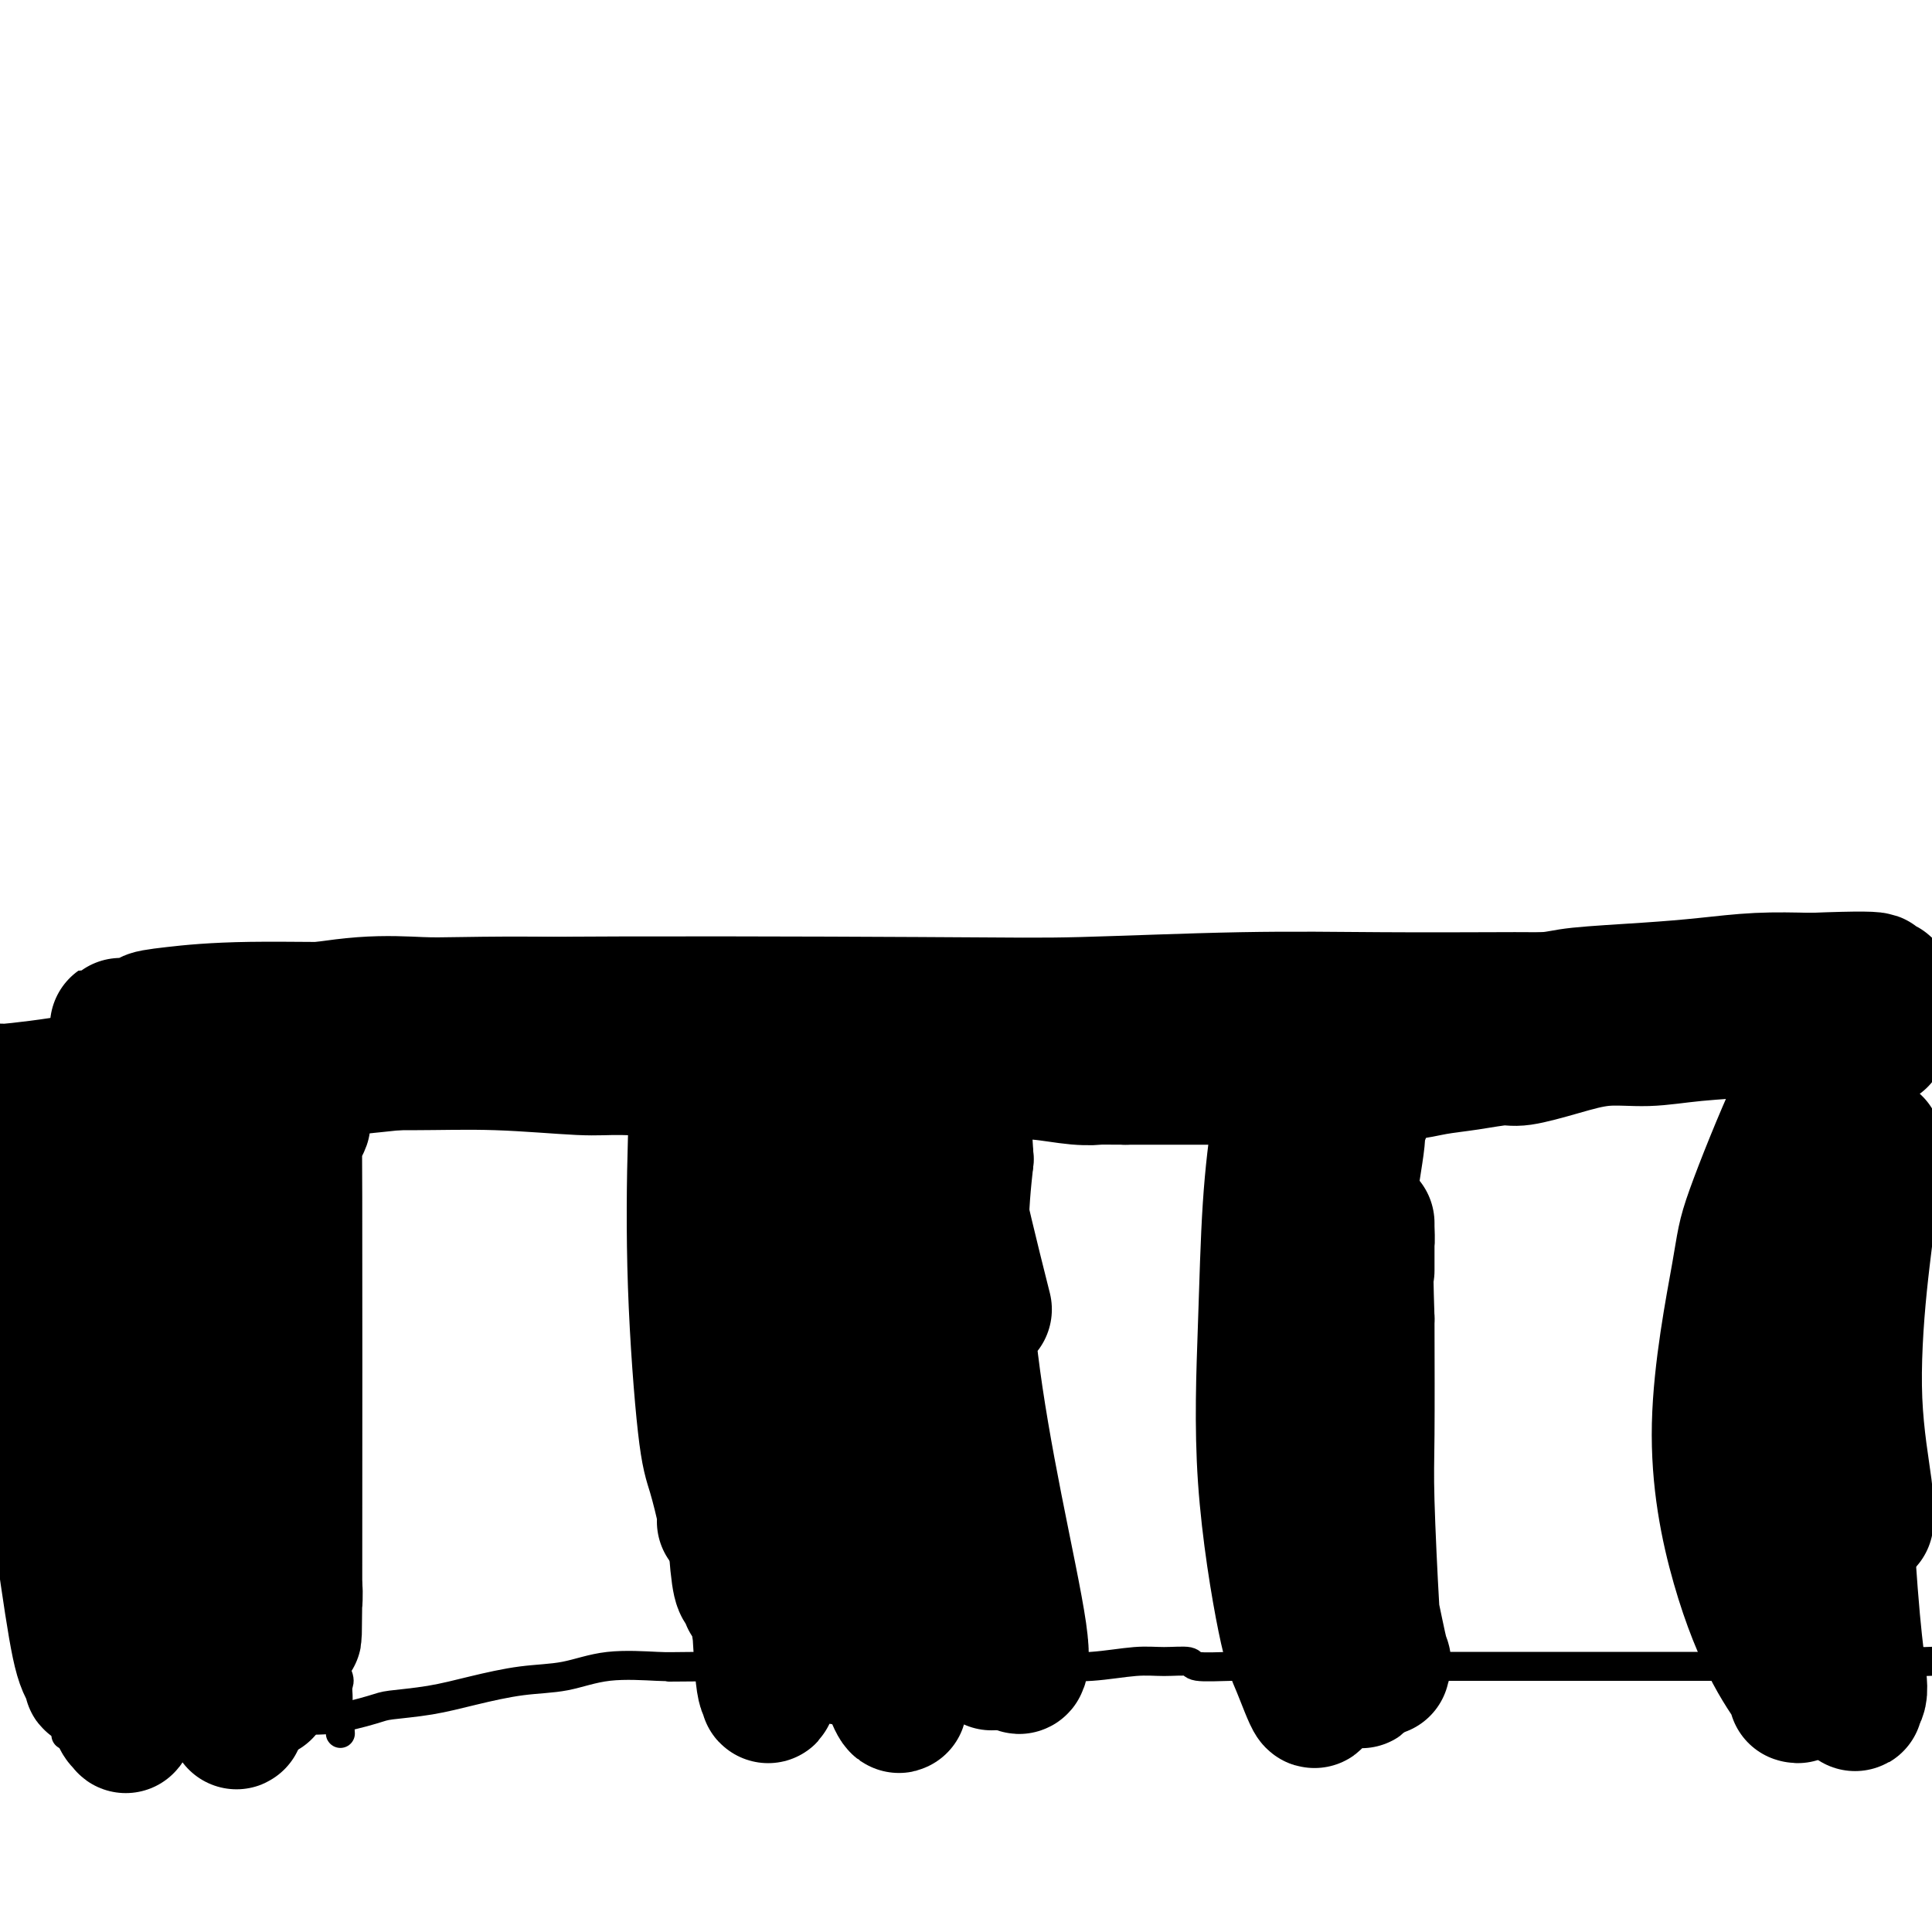
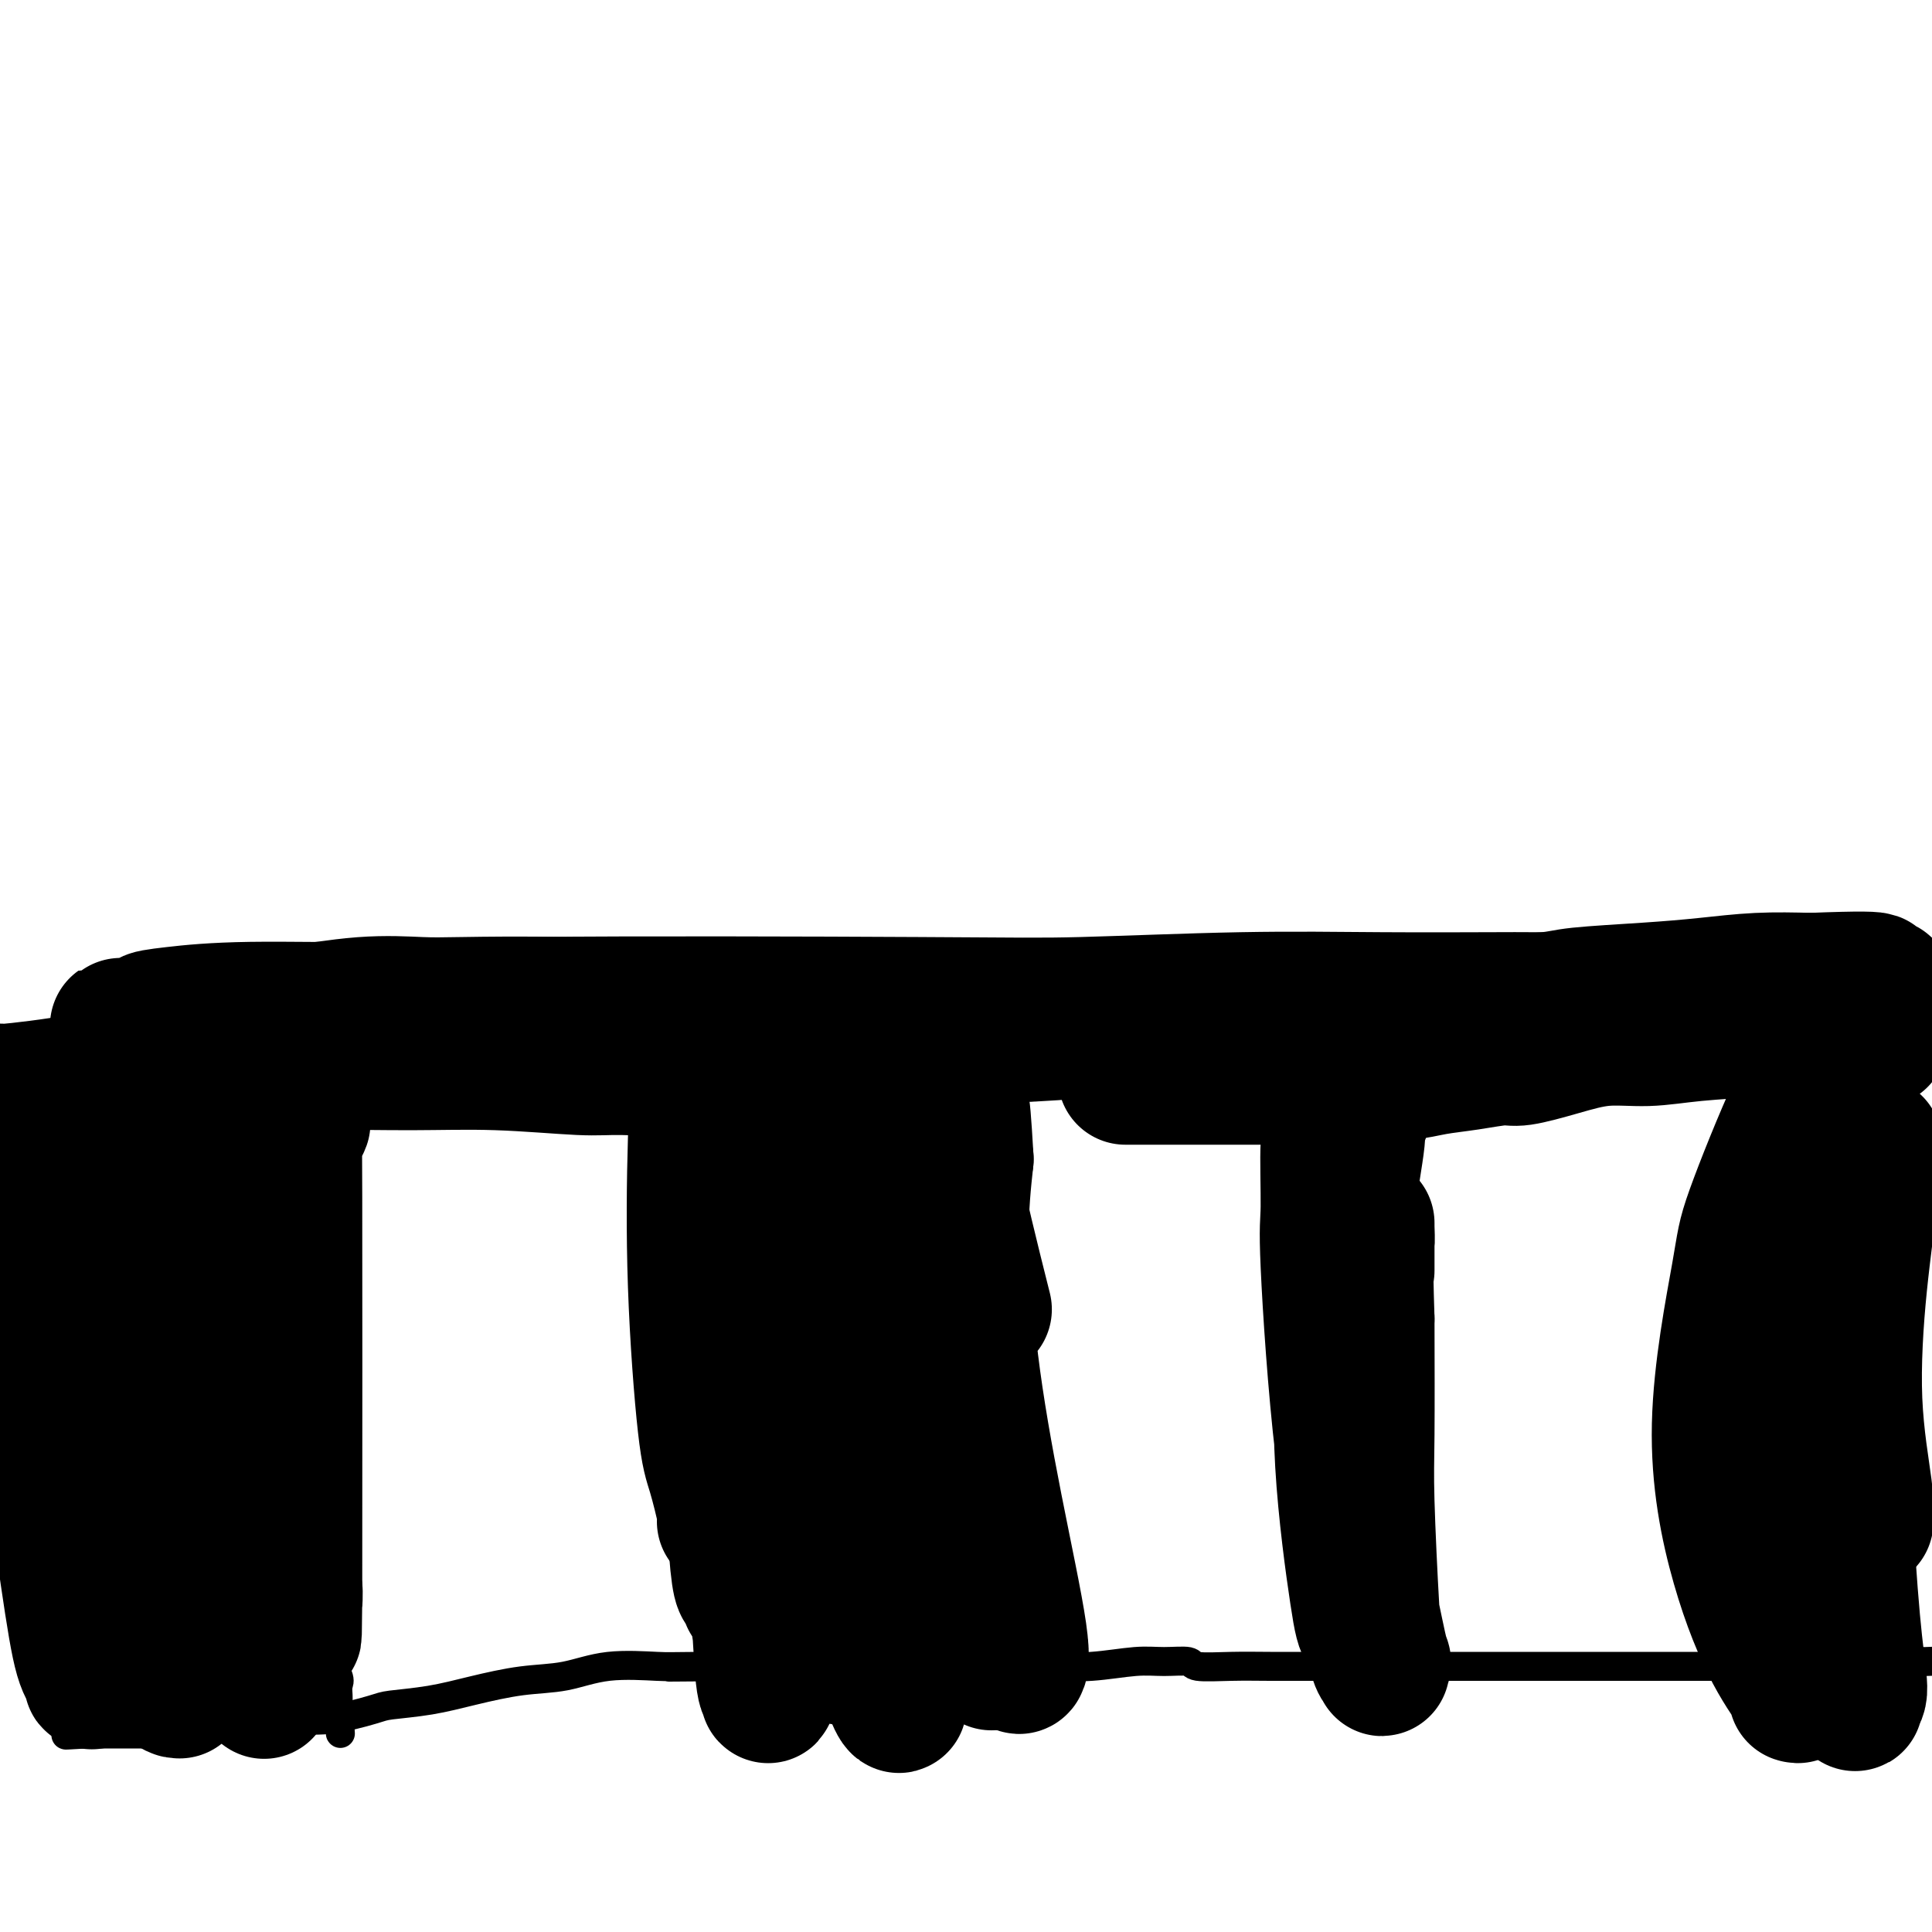
<svg xmlns="http://www.w3.org/2000/svg" viewBox="0 0 400 400" version="1.1">
  <g fill="none" stroke="#000000" stroke-width="6" stroke-linecap="round" stroke-linejoin="round">
    <path d="M0,227c0.260,-0.410 0.519,-0.819 2,-1c1.481,-0.181 4.182,-0.132 1,0c-3.182,0.132 -12.249,0.347 8,-2c20.249,-2.347 69.813,-7.255 91,-9c21.187,-1.745 13.995,-0.327 15,0c1.005,0.327 10.206,-0.438 19,-1c8.794,-0.562 17.179,-0.922 22,-1c4.821,-0.078 6.077,0.125 11,0c4.923,-0.125 13.514,-0.580 21,-1c7.486,-0.420 13.866,-0.807 20,-1c6.134,-0.193 12.020,-0.191 17,0c4.980,0.191 9.054,0.573 14,1c4.946,0.427 10.765,0.899 14,1c3.235,0.101 3.887,-0.169 7,0c3.113,0.169 8.686,0.776 13,1c4.314,0.224 7.367,0.064 11,0c3.633,-0.064 7.845,-0.031 12,0c4.155,0.031 8.253,0.061 13,0c4.747,-0.061 10.144,-0.212 13,0c2.856,0.212 3.173,0.789 6,1c2.827,0.211 8.166,0.057 12,0c3.834,-0.057 6.164,-0.015 9,0c2.836,0.015 6.180,0.004 9,0c2.820,-0.004 5.117,-0.001 7,0c1.883,0.001 3.353,0.000 4,0c0.647,-0.000 0.471,-0.000 1,0c0.529,0.000 1.765,0.000 3,0" />
    <path d="M375,215c25.891,0.671 8.120,0.349 2,0c-6.120,-0.349 -0.587,-0.727 2,-1c2.587,-0.273 2.229,-0.443 4,-1c1.771,-0.557 5.670,-1.501 8,-2c2.330,-0.499 3.090,-0.554 5,-1c1.910,-0.446 4.971,-1.282 7,-2c2.029,-0.718 3.027,-1.317 5,-2c1.973,-0.683 4.921,-1.451 6,-2c1.079,-0.549 0.289,-0.879 0,-1c-0.289,-0.121 -0.077,-0.032 0,0c0.077,0.032 0.021,0.009 0,0c-0.021,-0.009 -0.006,-0.002 0,0c0.006,0.002 0.003,-0.001 0,0c-0.003,0.001 -0.004,0.005 0,0c0.004,-0.005 0.015,-0.018 0,0c-0.015,0.018 -0.057,0.069 0,0c0.057,-0.069 0.211,-0.258 0,0c-0.211,0.258 -0.789,0.963 -1,2c-0.211,1.037 -0.057,2.405 0,3c0.057,0.595 0.015,0.418 0,2c-0.015,1.582 -0.004,4.922 0,7c0.004,2.078 0.001,2.894 0,5c-0.001,2.106 -0.000,5.503 0,7c0.000,1.497 0.000,1.095 0,2c-0.000,0.905 -0.000,3.116 0,5c0.000,1.884 0.000,3.442 0,5" />
    <path d="M413,241c-0.139,6.703 0.015,4.962 0,6c-0.015,1.038 -0.197,4.857 0,8c0.197,3.143 0.774,5.612 1,7c0.226,1.388 0.103,1.696 0,3c-0.103,1.304 -0.185,3.604 0,6c0.185,2.396 0.637,4.887 1,7c0.363,2.113 0.636,3.847 1,6c0.364,2.153 0.818,4.724 1,6c0.182,1.276 0.090,1.256 0,2c-0.090,0.744 -0.180,2.251 0,4c0.180,1.749 0.629,3.741 1,5c0.371,1.259 0.664,1.786 1,3c0.336,1.214 0.716,3.117 1,4c0.284,0.883 0.471,0.748 1,2c0.529,1.252 1.400,3.892 2,5c0.600,1.108 0.929,0.686 1,1c0.071,0.314 -0.117,1.366 0,2c0.117,0.634 0.538,0.852 1,2c0.462,1.148 0.965,3.228 1,4c0.035,0.772 -0.397,0.237 0,1c0.397,0.763 1.625,2.825 2,4c0.375,1.175 -0.103,1.463 0,2c0.103,0.537 0.785,1.322 1,2c0.215,0.678 -0.038,1.249 0,2c0.038,0.751 0.367,1.682 0,2c-0.367,0.318 -1.428,0.023 -2,0c-0.572,-0.023 -0.654,0.224 -2,1c-1.346,0.776 -3.956,2.079 -7,3c-3.044,0.921 -6.522,1.461 -10,2" />
    <path d="M408,343c-5.933,1.150 -10.267,1.026 -13,1c-2.733,-0.026 -3.865,0.046 -6,0c-2.135,-0.046 -5.274,-0.208 -8,0c-2.726,0.208 -5.040,0.788 -8,1c-2.960,0.212 -6.565,0.057 -10,0c-3.435,-0.057 -6.701,-0.015 -9,0c-2.299,0.015 -3.633,0.004 -9,0c-5.367,-0.004 -14.767,-0.001 -19,0c-4.233,0.001 -3.297,0.000 -5,0c-1.703,-0.000 -6.043,-0.000 -10,0c-3.957,0.000 -7.531,-0.000 -11,0c-3.469,0.000 -6.834,0.000 -9,0c-2.166,-0.000 -3.132,-0.000 -5,0c-1.868,0.000 -4.638,0.001 -7,0c-2.362,-0.001 -4.317,-0.004 -7,0c-2.683,0.004 -6.092,0.015 -9,0c-2.908,-0.015 -5.313,-0.058 -8,0c-2.687,0.058 -5.657,0.215 -7,0c-1.343,-0.215 -1.058,-0.804 -2,-1c-0.942,-0.196 -3.110,-0.000 -5,0c-1.890,0.000 -3.502,-0.196 -6,0c-2.498,0.196 -5.881,0.785 -9,1c-3.119,0.215 -5.975,0.058 -9,0c-3.025,-0.058 -6.220,-0.015 -8,0c-1.780,0.015 -2.145,0.004 -4,0c-1.855,-0.004 -5.199,-0.001 -8,0c-2.801,0.001 -5.060,0.000 -8,0c-2.940,-0.000 -6.561,-0.000 -10,0c-3.439,0.000 -6.697,0.000 -10,0c-3.303,-0.000 -6.652,-0.000 -10,0" />
    <path d="M159,345c-38.931,0.312 -11.757,0.090 -4,0c7.757,-0.090 -3.901,-0.050 -10,0c-6.099,0.050 -6.638,0.110 -9,0c-2.362,-0.110 -6.547,-0.391 -10,0c-3.453,0.391 -6.175,1.453 -9,2c-2.825,0.547 -5.752,0.579 -9,1c-3.248,0.421 -6.818,1.231 -10,2c-3.182,0.769 -5.978,1.498 -9,2c-3.022,0.502 -6.270,0.778 -8,1c-1.730,0.222 -1.942,0.389 -4,1c-2.058,0.611 -5.962,1.665 -9,2c-3.038,0.335 -5.211,-0.050 -7,0c-1.789,0.050 -3.194,0.535 -5,1c-1.806,0.465 -4.014,0.909 -6,1c-1.986,0.091 -3.752,-0.172 -5,0c-1.248,0.172 -1.979,0.778 -3,1c-1.021,0.222 -2.332,0.059 -4,0c-1.668,-0.059 -3.692,-0.016 -5,0c-1.308,0.016 -1.899,0.004 -3,0c-1.101,-0.004 -2.712,-0.001 -4,0c-1.288,0.001 -2.254,0.000 -3,0c-0.746,-0.000 -1.271,-0.000 -2,0c-0.729,0.000 -1.662,0.000 -2,0c-0.338,-0.000 -0.080,-0.000 0,0c0.080,0.000 -0.017,0.000 0,0c0.017,-0.000 0.148,-0.000 0,0c-0.148,0.000 -0.574,0.000 -1,0" />
    <path d="M18,359c-7.978,0.464 -2.922,0.124 -1,0c1.922,-0.124 0.711,-0.034 0,0c-0.711,0.034 -0.923,0.010 -1,0c-0.077,-0.010 -0.021,-0.005 0,0c0.021,0.005 0.007,0.011 0,0c-0.007,-0.011 -0.006,-0.040 0,0c0.006,0.040 0.017,0.150 0,0c-0.017,-0.150 -0.061,-0.560 0,-1c0.061,-0.440 0.226,-0.909 0,-1c-0.226,-0.091 -0.844,0.198 -1,0c-0.156,-0.198 0.149,-0.883 0,-1c-0.149,-0.117 -0.751,0.334 -1,0c-0.249,-0.334 -0.146,-1.454 0,-2c0.146,-0.546 0.334,-0.517 0,-1c-0.334,-0.483 -1.192,-1.477 -2,-3c-0.808,-1.523 -1.568,-3.576 -2,-5c-0.432,-1.424 -0.535,-2.220 -1,-4c-0.465,-1.780 -1.290,-4.544 -2,-7c-0.710,-2.456 -1.303,-4.606 -2,-7c-0.697,-2.394 -1.496,-5.034 -2,-8c-0.504,-2.966 -0.713,-6.260 -1,-8c-0.287,-1.740 -0.651,-1.926 -1,-4c-0.349,-2.074 -0.682,-6.037 -1,-9c-0.318,-2.963 -0.621,-4.926 -1,-7c-0.379,-2.074 -0.834,-4.259 -1,-7c-0.166,-2.741 -0.045,-6.038 0,-9c0.045,-2.962 0.012,-5.588 0,-7c-0.012,-1.412 -0.003,-1.611 0,-3c0.003,-1.389 0.001,-3.968 0,-6c-0.001,-2.032 -0.000,-3.516 0,-5" />
-     <path d="M-2,254c-0.774,-10.670 -0.207,-4.844 0,-3c0.207,1.844 0.056,-0.293 0,-1c-0.056,-0.707 -0.015,0.017 0,0c0.015,-0.017 0.004,-0.776 0,-1c-0.004,-0.224 -0.001,0.085 0,0c0.001,-0.085 0.000,-0.566 0,-1c-0.000,-0.434 -0.000,-0.821 0,-1c0.000,-0.179 0.001,-0.150 0,0c-0.001,0.150 -0.004,0.420 0,0c0.004,-0.420 0.014,-1.531 0,-2c-0.014,-0.469 -0.052,-0.297 1,-1c1.052,-0.703 3.194,-2.281 8,-4c4.806,-1.719 12.277,-3.578 16,-5c3.723,-1.422 3.700,-2.405 7,-4c3.300,-1.595 9.925,-3.800 15,-5c5.075,-1.200 8.600,-1.393 12,-2c3.400,-0.607 6.677,-1.626 8,-2c1.323,-0.374 0.694,-0.101 1,0c0.306,0.101 1.546,0.030 2,0c0.454,-0.030 0.122,-0.018 0,0c-0.122,0.018 -0.033,0.043 0,0c0.033,-0.043 0.009,-0.155 0,0c-0.009,0.155 -0.005,0.578 0,1" />
    <path d="M68,223c3.545,0.118 0.909,1.914 0,3c-0.909,1.086 -0.090,1.463 0,3c0.090,1.537 -0.547,4.234 -1,8c-0.453,3.766 -0.720,8.600 -1,14c-0.280,5.400 -0.573,11.367 -1,17c-0.427,5.633 -0.987,10.932 -1,15c-0.013,4.068 0.523,6.904 1,13c0.477,6.096 0.896,15.451 1,20c0.104,4.549 -0.108,4.290 0,5c0.108,0.710 0.537,2.388 1,5c0.463,2.612 0.961,6.156 1,9c0.039,2.844 -0.382,4.986 0,7c0.382,2.014 1.566,3.899 2,5c0.434,1.101 0.116,1.419 0,2c-0.116,0.581 -0.031,1.423 0,2c0.031,0.577 0.008,0.887 0,1c-0.008,0.113 -0.002,0.030 0,0c0.002,-0.030 0.001,-0.008 0,0c-0.001,0.008 -0.000,0.002 0,0c0.000,-0.002 0.000,-0.001 0,0c-0.000,0.001 -0.000,0.003 0,0c0.000,-0.003 0.000,-0.011 0,0c-0.000,0.011 -0.000,0.041 0,0c0.000,-0.041 0.000,-0.155 0,0c-0.000,0.155 -0.000,0.577 0,1" />
    <path d="M70,353c0.929,11.060 0.250,3.708 0,1c-0.250,-2.708 -0.071,-0.774 0,0c0.071,0.774 0.036,0.387 0,0" />
  </g>
  <g fill="none" stroke="#000000" stroke-width="28" stroke-linecap="round" stroke-linejoin="round">
-     <path d="M44,265c0.000,0.009 0.000,0.017 0,0c-0.000,-0.017 -0.001,-0.060 0,0c0.001,0.060 0.002,0.222 0,0c-0.002,-0.222 -0.008,-0.827 0,0c0.008,0.827 0.029,3.085 0,8c-0.029,4.915 -0.109,12.487 0,22c0.109,9.513 0.406,20.969 1,27c0.594,6.031 1.484,6.639 2,11c0.516,4.361 0.658,12.475 1,17c0.342,4.525 0.883,5.462 1,6c0.117,0.538 -0.192,0.677 0,0c0.192,-0.677 0.885,-2.171 1,-2c0.115,0.171 -0.347,2.006 -1,-5c-0.653,-7.006 -1.495,-22.852 -2,-31c-0.505,-8.148 -0.671,-8.596 -1,-14c-0.329,-5.404 -0.820,-15.763 -1,-24c-0.180,-8.237 -0.048,-14.350 0,-19c0.048,-4.650 0.013,-7.835 0,-10c-0.013,-2.165 -0.005,-3.309 0,-4c0.005,-0.691 0.008,-0.928 0,-1c-0.008,-0.072 -0.027,0.021 0,0c0.027,-0.021 0.098,-0.157 0,0c-0.098,0.157 -0.366,0.606 0,4c0.366,3.394 1.366,9.731 2,19c0.634,9.269 0.902,21.468 2,32c1.098,10.532 3.026,19.397 4,24c0.974,4.603 0.993,4.945 1,7c0.007,2.055 0.002,5.822 0,8c-0.002,2.178 -0.001,2.765 0,3c0.001,0.235 0.000,0.117 0,0" />
    <path d="M54,343c1.380,14.672 0.329,3.352 0,-1c-0.329,-4.352 0.062,-1.734 0,-2c-0.062,-0.266 -0.578,-3.414 -1,-9c-0.422,-5.586 -0.751,-13.609 -1,-23c-0.249,-9.391 -0.417,-20.148 0,-30c0.417,-9.852 1.418,-18.797 2,-24c0.582,-5.203 0.745,-6.663 1,-9c0.255,-2.337 0.604,-5.552 1,-7c0.396,-1.448 0.841,-1.130 1,-1c0.159,0.130 0.032,0.072 0,0c-0.032,-0.072 0.030,-0.158 0,4c-0.030,4.158 -0.151,12.559 0,18c0.151,5.441 0.576,7.920 1,16c0.424,8.080 0.849,21.760 1,31c0.151,9.240 0.030,14.038 0,18c-0.030,3.962 0.031,7.086 -1,9c-1.031,1.914 -3.154,2.619 -4,6c-0.846,3.381 -0.415,9.440 -1,-1c-0.585,-10.440 -2.188,-37.378 -2,-54c0.188,-16.622 2.166,-22.929 3,-27c0.834,-4.071 0.525,-5.907 2,-10c1.475,-4.093 4.735,-10.445 6,-13c1.265,-2.555 0.535,-1.314 0,0c-0.535,1.314 -0.875,2.700 -1,2c-0.125,-0.700 -0.036,-3.486 0,12c0.036,15.486 0.018,49.243 0,83" />
    <path d="M61,331c-0.167,14.931 -0.085,3.758 0,0c0.085,-3.758 0.174,-0.100 0,1c-0.174,1.100 -0.611,-0.359 -1,-1c-0.389,-0.641 -0.731,-0.463 -2,-3c-1.269,-2.537 -3.464,-7.790 -6,-15c-2.536,-7.210 -5.414,-16.377 -7,-31c-1.586,-14.623 -1.879,-34.701 -2,-42c-0.121,-7.299 -0.068,-1.817 0,0c0.068,1.817 0.151,-0.029 0,0c-0.151,0.029 -0.536,1.933 0,10c0.536,8.067 1.993,22.298 3,31c1.007,8.702 1.563,11.874 3,20c1.437,8.126 3.755,21.207 5,29c1.245,7.793 1.417,10.298 2,12c0.583,1.702 1.579,2.601 2,3c0.421,0.399 0.269,0.297 0,0c-0.269,-0.297 -0.655,-0.791 -1,-1c-0.345,-0.209 -0.649,-0.135 -1,-1c-0.351,-0.865 -0.748,-2.670 -2,-8c-1.252,-5.330 -3.359,-14.185 -5,-27c-1.641,-12.815 -2.818,-29.591 -4,-42c-1.182,-12.409 -2.371,-20.450 -3,-26c-0.629,-5.550 -0.698,-8.609 -1,-10c-0.302,-1.391 -0.838,-1.113 -1,-1c-0.162,0.113 0.049,0.061 0,0c-0.049,-0.061 -0.359,-0.132 -1,1c-0.641,1.132 -1.612,3.466 -2,10c-0.388,6.534 -0.194,17.267 0,28" />
    <path d="M37,268c0.416,12.186 1.457,28.652 2,37c0.543,8.348 0.590,8.577 1,12c0.410,3.423 1.184,10.040 2,14c0.816,3.960 1.675,5.264 2,6c0.325,0.736 0.117,0.905 0,1c-0.117,0.095 -0.144,0.115 0,0c0.144,-0.115 0.457,-0.367 0,-1c-0.457,-0.633 -1.684,-1.647 -2,-5c-0.316,-3.353 0.279,-9.045 0,-17c-0.279,-7.955 -1.433,-18.171 -2,-28c-0.567,-9.829 -0.547,-19.269 -1,-26c-0.453,-6.731 -1.378,-10.754 -2,-13c-0.622,-2.246 -0.939,-2.717 -1,-3c-0.061,-0.283 0.135,-0.379 0,0c-0.135,0.379 -0.600,1.233 -1,4c-0.400,2.767 -0.735,7.448 -1,17c-0.265,9.552 -0.460,23.975 0,36c0.460,12.025 1.575,21.653 2,27c0.425,5.347 0.161,6.415 0,9c-0.161,2.585 -0.218,6.687 0,9c0.218,2.313 0.712,2.836 1,3c0.288,0.164 0.371,-0.033 0,0c-0.371,0.033 -1.196,0.295 -2,-3c-0.804,-3.295 -1.589,-10.147 -2,-14c-0.411,-3.853 -0.449,-4.706 -1,-13c-0.551,-8.294 -1.615,-24.028 -2,-36c-0.385,-11.972 -0.092,-20.180 0,-26c0.092,-5.820 -0.017,-9.251 0,-11c0.017,-1.749 0.158,-1.817 0,-2c-0.158,-0.183 -0.617,-0.481 -1,0c-0.383,0.481 -0.692,1.740 -1,3" />
    <path d="M28,248c-1.817,-13.609 -1.859,3.369 -2,17c-0.141,13.631 -0.381,23.916 0,34c0.381,10.084 1.384,19.967 2,27c0.616,7.033 0.844,11.216 1,14c0.156,2.784 0.240,4.168 0,5c-0.240,0.832 -0.805,1.112 -1,1c-0.195,-0.112 -0.022,-0.614 0,-1c0.022,-0.386 -0.109,-0.655 -1,-3c-0.891,-2.345 -2.543,-6.766 -4,-14c-1.457,-7.234 -2.720,-17.282 -4,-29c-1.280,-11.718 -2.575,-25.107 -3,-32c-0.425,-6.893 0.022,-7.291 0,-10c-0.022,-2.709 -0.514,-7.731 -1,-10c-0.486,-2.269 -0.966,-1.786 -1,-2c-0.034,-0.214 0.377,-1.125 0,0c-0.377,1.125 -1.544,4.286 -2,6c-0.456,1.714 -0.203,1.982 0,9c0.203,7.018 0.356,20.788 1,33c0.644,12.212 1.780,22.866 3,31c1.220,8.134 2.525,13.746 3,17c0.475,3.254 0.122,4.149 0,5c-0.122,0.851 -0.012,1.658 0,2c0.012,0.342 -0.074,0.218 0,0c0.074,-0.218 0.307,-0.530 0,-1c-0.307,-0.470 -1.154,-1.097 -2,-4c-0.846,-2.903 -1.691,-8.081 -3,-17c-1.309,-8.919 -3.083,-21.581 -4,-34c-0.917,-12.419 -0.978,-24.597 -1,-31c-0.022,-6.403 -0.006,-7.032 0,-10c0.006,-2.968 0.002,-8.277 0,-10c-0.002,-1.723 -0.001,0.138 0,2" />
-     <path d="M9,243c-0.319,-4.721 -0.618,7.977 0,17c0.618,9.023 2.151,14.373 3,20c0.849,5.627 1.013,11.533 3,23c1.987,11.467 5.797,28.496 8,38c2.203,9.504 2.798,11.482 3,13c0.202,1.518 0.010,2.575 0,3c-0.010,0.425 0.162,0.216 0,0c-0.162,-0.216 -0.657,-0.440 -1,-1c-0.343,-0.560 -0.534,-1.458 -2,-5c-1.466,-3.542 -4.207,-9.730 -7,-20c-2.793,-10.270 -5.638,-24.622 -7,-37c-1.362,-12.378 -1.241,-22.781 -1,-31c0.241,-8.219 0.600,-14.255 1,-18c0.400,-3.745 0.840,-5.201 1,-6c0.160,-0.799 0.041,-0.942 0,-1c-0.041,-0.058 -0.002,-0.030 0,0c0.002,0.030 -0.031,0.061 0,2c0.031,1.939 0.128,5.784 1,14c0.872,8.216 2.521,20.803 5,35c2.479,14.197 5.789,30.003 7,36c1.211,5.997 0.325,2.185 0,1c-0.325,-1.185 -0.087,0.258 0,0c0.087,-0.258 0.025,-2.217 0,-3c-0.025,-0.783 -0.012,-0.392 0,0" />
    <path d="M150,315c0.182,-0.062 0.363,-0.124 0,-2c-0.363,-1.876 -1.271,-5.564 -2,-8c-0.729,-2.436 -1.278,-3.618 -2,-10c-0.722,-6.382 -1.616,-17.964 -2,-29c-0.384,-11.036 -0.256,-21.527 0,-30c0.256,-8.473 0.640,-14.927 1,-19c0.360,-4.073 0.695,-5.764 1,-7c0.305,-1.236 0.581,-2.018 1,-2c0.419,0.018 0.983,0.837 1,1c0.017,0.163 -0.512,-0.331 -1,1c-0.488,1.331 -0.937,4.488 -1,10c-0.063,5.512 0.258,13.379 1,24c0.742,10.621 1.905,23.997 3,34c1.095,10.003 2.121,16.632 3,22c0.879,5.368 1.609,9.476 2,12c0.391,2.524 0.442,3.465 1,5c0.558,1.535 1.622,3.666 2,5c0.378,1.334 0.071,1.872 0,2c-0.071,0.128 0.095,-0.156 0,0c-0.095,0.156 -0.453,0.750 -1,-2c-0.547,-2.750 -1.285,-8.846 -2,-12c-0.715,-3.154 -1.407,-3.367 -2,-11c-0.593,-7.633 -1.088,-22.684 -1,-35c0.088,-12.316 0.760,-21.895 1,-28c0.240,-6.105 0.049,-8.737 0,-10c-0.049,-1.263 0.045,-1.159 0,-1c-0.045,0.159 -0.229,0.373 -1,4c-0.771,3.627 -2.131,10.669 -3,19c-0.869,8.331 -1.248,17.952 -1,27c0.248,9.048 1.124,17.524 2,26" />
    <path d="M150,301c0.713,11.758 1.995,14.653 3,17c1.005,2.347 1.734,4.147 2,6c0.266,1.853 0.068,3.757 0,5c-0.068,1.243 -0.007,1.823 0,2c0.007,0.177 -0.040,-0.048 0,0c0.040,0.048 0.167,0.369 0,0c-0.167,-0.369 -0.627,-1.428 -1,-2c-0.373,-0.572 -0.660,-0.656 -1,-3c-0.340,-2.344 -0.732,-6.948 -1,-14c-0.268,-7.052 -0.412,-16.554 0,-26c0.412,-9.446 1.382,-18.837 2,-26c0.618,-7.163 0.886,-12.096 1,-15c0.114,-2.904 0.074,-3.777 0,-4c-0.074,-0.223 -0.182,0.205 0,1c0.182,0.795 0.655,1.956 0,7c-0.655,5.044 -2.439,13.969 -3,24c-0.561,10.031 0.102,21.167 1,31c0.898,9.833 2.030,18.363 3,25c0.970,6.637 1.777,11.381 2,14c0.223,2.619 -0.139,3.111 0,4c0.139,0.889 0.780,2.174 1,3c0.220,0.826 0.018,1.195 0,1c-0.018,-0.195 0.146,-0.952 0,-1c-0.146,-0.048 -0.602,0.615 -1,-3c-0.398,-3.615 -0.736,-11.506 -1,-16c-0.264,-4.494 -0.453,-5.590 0,-12c0.453,-6.410 1.550,-18.135 2,-28c0.450,-9.865 0.255,-17.871 1,-24c0.745,-6.129 2.431,-10.381 3,-13c0.569,-2.619 0.020,-3.605 0,-4c-0.020,-0.395 0.490,-0.197 1,0" />
    <path d="M164,250c1.082,-10.785 0.286,-3.248 0,2c-0.286,5.248 -0.063,8.207 0,14c0.063,5.793 -0.035,14.420 0,21c0.035,6.580 0.202,11.114 0,16c-0.202,4.886 -0.772,10.123 -1,14c-0.228,3.877 -0.113,6.394 0,8c0.113,1.606 0.223,2.303 0,3c-0.223,0.697 -0.778,1.395 -1,2c-0.222,0.605 -0.112,1.117 0,1c0.112,-0.117 0.225,-0.863 0,-2c-0.225,-1.137 -0.790,-2.666 -1,-9c-0.210,-6.334 -0.067,-17.474 0,-24c0.067,-6.526 0.059,-8.439 1,-17c0.941,-8.561 2.832,-23.770 4,-33c1.168,-9.230 1.611,-12.480 2,-14c0.389,-1.520 0.722,-1.310 1,-2c0.278,-0.690 0.501,-2.279 0,1c-0.501,3.279 -1.727,11.427 -3,13c-1.273,1.573 -2.592,-3.428 -1,14c1.592,17.428 6.096,57.286 8,74c1.904,16.714 1.207,10.282 1,8c-0.207,-2.282 0.077,-0.416 0,0c-0.077,0.416 -0.516,-0.618 -1,-2c-0.484,-1.382 -1.014,-3.111 -2,-7c-0.986,-3.889 -2.429,-9.939 -3,-19c-0.571,-9.061 -0.269,-21.132 0,-28c0.269,-6.868 0.505,-8.534 1,-13c0.495,-4.466 1.247,-11.733 2,-19" />
    <path d="M171,252c0.669,-10.780 0.843,-7.729 1,-7c0.157,0.729 0.297,-0.864 0,0c-0.297,0.864 -1.030,4.187 -1,13c0.030,8.813 0.823,23.118 1,31c0.177,7.882 -0.263,9.340 1,16c1.263,6.660 4.228,18.521 7,28c2.772,9.479 5.349,16.578 6,19c0.651,2.422 -0.624,0.169 -1,-1c-0.376,-1.169 0.148,-1.255 0,-4c-0.148,-2.745 -0.968,-8.150 -2,-16c-1.032,-7.850 -2.277,-18.146 -3,-28c-0.723,-9.854 -0.926,-19.267 -1,-28c-0.074,-8.733 -0.019,-16.785 0,-23c0.019,-6.215 0.004,-10.592 0,-13c-0.004,-2.408 0.005,-2.846 0,-3c-0.005,-0.154 -0.022,-0.025 0,0c0.022,0.025 0.083,-0.052 0,0c-0.083,0.052 -0.308,0.235 0,5c0.308,4.765 1.151,14.111 3,27c1.849,12.889 4.703,29.321 8,42c3.297,12.679 7.035,21.604 9,26c1.965,4.396 2.155,4.263 3,5c0.845,0.737 2.343,2.344 3,3c0.657,0.656 0.473,0.359 0,-4c-0.473,-4.359 -1.234,-12.781 -2,-18c-0.766,-5.219 -1.535,-7.234 -2,-14c-0.465,-6.766 -0.625,-18.283 -1,-28c-0.375,-9.717 -0.964,-17.633 -1,-24c-0.036,-6.367 0.482,-11.183 1,-16" />
    <path d="M200,240c-1.000,-17.403 -1.000,-8.911 -1,-6c-0.000,2.911 -0.001,0.240 0,-1c0.001,-1.240 0.004,-1.048 0,0c-0.004,1.048 -0.014,2.954 0,4c0.014,1.046 0.053,1.234 0,7c-0.053,5.766 -0.197,17.109 1,31c1.197,13.891 3.736,30.328 6,42c2.264,11.672 4.253,18.578 5,22c0.747,3.422 0.254,3.359 0,4c-0.254,0.641 -0.267,1.984 0,2c0.267,0.016 0.815,-1.297 0,-7c-0.815,-5.703 -2.993,-15.797 -5,-26c-2.007,-10.203 -3.844,-20.514 -5,-30c-1.156,-9.486 -1.630,-18.148 -2,-26c-0.370,-7.852 -0.635,-14.896 -1,-20c-0.365,-5.104 -0.828,-8.269 -1,-10c-0.172,-1.731 -0.052,-2.029 0,-2c0.052,0.029 0.036,0.384 0,0c-0.036,-0.384 -0.093,-1.506 0,0c0.093,1.506 0.334,5.641 0,8c-0.334,2.359 -1.244,2.943 0,10c1.244,7.057 4.641,20.588 6,26c1.359,5.412 0.679,2.706 0,0" />
-     <path d="M272,329c-0.000,-0.096 -0.001,-0.192 0,0c0.001,0.192 0.003,0.671 0,1c-0.003,0.329 -0.010,0.507 0,2c0.010,1.493 0.038,4.301 0,7c-0.038,2.699 -0.140,5.288 0,8c0.140,2.712 0.524,5.547 0,5c-0.524,-0.547 -1.956,-4.476 -3,-7c-1.044,-2.524 -1.700,-3.642 -3,-10c-1.300,-6.358 -3.244,-17.957 -4,-29c-0.756,-11.043 -0.323,-21.531 0,-31c0.323,-9.469 0.535,-17.917 1,-25c0.465,-7.083 1.183,-12.799 2,-18c0.817,-5.201 1.734,-9.887 2,-12c0.266,-2.113 -0.118,-1.653 0,-2c0.118,-0.347 0.740,-1.500 1,-2c0.260,-0.500 0.160,-0.347 0,0c-0.160,0.347 -0.379,0.889 -1,4c-0.621,3.111 -1.642,8.790 -2,19c-0.358,10.210 -0.051,24.952 1,39c1.051,14.048 2.846,27.402 4,34c1.154,6.598 1.668,6.439 3,10c1.332,3.561 3.481,10.841 5,15c1.519,4.159 2.407,5.196 3,6c0.593,0.804 0.891,1.373 1,2c0.109,0.627 0.029,1.312 0,0c-0.029,-1.312 -0.008,-4.620 0,-2c0.008,2.620 0.002,11.167 -1,-3c-1.002,-14.167 -3.001,-51.048 -4,-72c-0.999,-20.952 -1.000,-25.976 -1,-31" />
    <path d="M276,237c-0.769,-16.615 -0.191,-5.153 0,-1c0.191,4.153 -0.003,0.996 0,0c0.003,-0.996 0.204,0.169 0,0c-0.204,-0.169 -0.813,-1.672 -1,1c-0.187,2.672 0.048,9.519 0,13c-0.048,3.481 -0.378,3.595 0,12c0.378,8.405 1.464,25.101 3,38c1.536,12.899 3.521,22.001 5,29c1.479,6.999 2.452,11.895 3,14c0.548,2.105 0.672,1.420 0,0c-0.672,-1.420 -2.140,-3.573 -3,-5c-0.860,-1.427 -1.112,-2.128 -2,-8c-0.888,-5.872 -2.411,-16.916 -3,-27c-0.589,-10.084 -0.245,-19.210 0,-28c0.245,-8.790 0.392,-17.245 1,-24c0.608,-6.755 1.678,-11.812 2,-15c0.322,-3.188 -0.103,-4.508 0,-5c0.103,-0.492 0.732,-0.157 1,0c0.268,0.157 0.173,0.135 0,0c-0.173,-0.135 -0.423,-0.384 -1,1c-0.577,1.384 -1.482,4.400 -2,13c-0.518,8.600 -0.651,22.784 0,37c0.651,14.216 2.084,28.465 3,38c0.916,9.535 1.314,14.356 2,18c0.686,3.644 1.659,6.111 2,7c0.341,0.889 0.049,0.200 0,0c-0.049,-0.200 0.145,0.088 0,0c-0.145,-0.088 -0.627,-0.554 -1,-2c-0.373,-1.446 -0.636,-3.872 -1,-10c-0.364,-6.128 -0.829,-15.958 -1,-22c-0.171,-6.042 -0.049,-8.298 0,-14c0.049,-5.702 0.024,-14.851 0,-24" />
    <path d="M283,273c-0.464,-14.284 -0.124,-13.994 0,-15c0.124,-1.006 0.033,-3.308 0,-4c-0.033,-0.692 -0.009,0.227 0,0c0.009,-0.227 0.002,-1.600 0,0c-0.002,1.600 -0.001,6.171 0,8c0.001,1.829 0.000,0.914 0,0" />
    <path d="M372,351c-0.106,-0.029 -0.211,-0.059 0,0c0.211,0.059 0.740,0.206 0,-1c-0.740,-1.206 -2.748,-3.767 -5,-8c-2.252,-4.233 -4.748,-10.139 -7,-18c-2.252,-7.861 -4.260,-17.677 -4,-29c0.260,-11.323 2.788,-24.152 4,-31c1.212,-6.848 1.109,-7.716 3,-13c1.891,-5.284 5.775,-14.986 9,-22c3.225,-7.014 5.789,-11.342 7,-14c1.211,-2.658 1.069,-3.648 1,-4c-0.069,-0.352 -0.064,-0.068 0,0c0.064,0.068 0.189,-0.080 0,0c-0.189,0.080 -0.691,0.388 -1,2c-0.309,1.612 -0.426,4.526 -1,11c-0.574,6.474 -1.606,16.507 -2,29c-0.394,12.493 -0.152,27.446 0,38c0.152,10.554 0.212,16.710 0,21c-0.212,4.290 -0.698,6.716 -1,8c-0.302,1.284 -0.421,1.427 -1,2c-0.579,0.573 -1.620,1.575 -2,2c-0.380,0.425 -0.101,0.274 0,0c0.101,-0.274 0.024,-0.672 0,-1c-0.024,-0.328 0.007,-0.588 0,-4c-0.007,-3.412 -0.051,-9.976 0,-14c0.051,-4.024 0.196,-5.509 1,-11c0.804,-5.491 2.268,-14.988 4,-23c1.732,-8.012 3.732,-14.539 5,-19c1.268,-4.461 1.803,-6.855 2,-8c0.197,-1.145 0.056,-1.041 0,-1c-0.056,0.041 -0.028,0.021 0,0" />
    <path d="M384,243c0.136,3.293 -5.023,37.025 -8,60c-2.977,22.975 -3.773,35.193 -4,40c-0.227,4.807 0.113,2.203 0,1c-0.113,-1.203 -0.679,-1.004 -1,-2c-0.321,-0.996 -0.398,-3.188 0,-11c0.398,-7.812 1.269,-21.246 2,-30c0.731,-8.754 1.321,-12.829 3,-22c1.679,-9.171 4.448,-23.439 6,-32c1.552,-8.561 1.888,-11.415 2,-13c0.112,-1.585 0.000,-1.900 0,-2c-0.000,-0.100 0.111,0.016 0,0c-0.111,-0.016 -0.444,-0.164 -1,4c-0.556,4.164 -1.335,12.639 -2,18c-0.665,5.361 -1.216,7.606 -1,18c0.216,10.394 1.198,28.935 2,42c0.802,13.065 1.423,20.654 2,26c0.577,5.346 1.110,8.451 1,10c-0.110,1.549 -0.862,1.544 -1,2c-0.138,0.456 0.337,1.374 0,0c-0.337,-1.374 -1.488,-5.039 -3,-10c-1.512,-4.961 -3.387,-11.218 -4,-18c-0.613,-6.782 0.035,-14.088 0,-21c-0.035,-6.912 -0.752,-13.430 -1,-20c-0.248,-6.570 -0.028,-13.192 0,-17c0.028,-3.808 -0.135,-4.802 0,-7c0.135,-2.198 0.567,-5.599 1,-9" />
    <path d="M377,250c0.001,-12.228 0.002,-5.798 0,-4c-0.002,1.798 -0.008,-1.037 0,-2c0.008,-0.963 0.031,-0.053 0,0c-0.031,0.053 -0.117,-0.752 0,0c0.117,0.752 0.437,3.061 0,4c-0.437,0.939 -1.632,0.508 0,13c1.632,12.492 6.089,37.905 8,48c1.911,10.095 1.274,4.870 1,3c-0.274,-1.870 -0.185,-0.385 0,0c0.185,0.385 0.465,-0.329 0,-4c-0.465,-3.671 -1.676,-10.298 -2,-18c-0.324,-7.702 0.239,-16.480 1,-24c0.761,-7.520 1.722,-13.782 2,-18c0.278,-4.218 -0.125,-6.393 0,-8c0.125,-1.607 0.780,-2.647 1,-3c0.220,-0.353 0.007,-0.020 0,0c-0.007,0.020 0.194,-0.273 0,0c-0.194,0.273 -0.783,1.112 -1,3c-0.217,1.888 -0.062,4.825 0,6c0.062,1.175 0.031,0.587 0,0" />
    <path d="M389,215c0.001,0.001 0.002,0.002 0,0c-0.002,-0.002 -0.007,-0.007 0,0c0.007,0.007 0.027,0.027 0,0c-0.027,-0.027 -0.101,-0.099 0,0c0.101,0.099 0.376,0.369 0,0c-0.376,-0.369 -1.402,-1.378 -3,-2c-1.598,-0.622 -3.768,-0.856 -7,-1c-3.232,-0.144 -7.526,-0.198 -10,0c-2.474,0.198 -3.127,0.647 -6,1c-2.873,0.353 -7.967,0.610 -12,1c-4.033,0.390 -7.006,0.913 -10,1c-2.994,0.087 -6.010,-0.261 -9,0c-2.990,0.261 -5.954,1.130 -9,2c-3.046,0.870 -6.175,1.740 -8,2c-1.825,0.260 -2.346,-0.089 -4,0c-1.654,0.089 -4.442,0.616 -7,1c-2.558,0.384 -4.885,0.625 -7,1c-2.115,0.375 -4.016,0.885 -6,1c-1.984,0.115 -4.050,-0.165 -6,0c-1.950,0.165 -3.784,0.776 -5,1c-1.216,0.224 -1.813,0.060 -3,0c-1.187,-0.060 -2.963,-0.016 -5,0c-2.037,0.016 -4.335,0.004 -6,0c-1.665,-0.004 -2.696,-0.001 -4,0c-1.304,0.001 -2.882,0.000 -5,0c-2.118,-0.000 -4.778,-0.000 -6,0c-1.222,0.000 -1.008,0.000 -2,0c-0.992,-0.000 -3.190,-0.000 -5,0c-1.810,0.000 -3.231,0.000 -5,0c-1.769,-0.000 -3.884,-0.000 -6,0" />
-     <path d="M233,223c-8.493,-0.016 -6.226,-0.057 -6,0c0.226,0.057 -1.588,0.211 -4,0c-2.412,-0.211 -5.423,-0.789 -8,-1c-2.577,-0.211 -4.721,-0.057 -7,0c-2.279,0.057 -4.694,0.016 -7,0c-2.306,-0.016 -4.503,-0.008 -7,0c-2.497,0.008 -5.295,0.016 -7,0c-1.705,-0.016 -2.317,-0.056 -4,0c-1.683,0.056 -4.435,0.207 -7,0c-2.565,-0.207 -4.942,-0.774 -7,-1c-2.058,-0.226 -3.797,-0.113 -6,0c-2.203,0.113 -4.871,0.227 -7,0c-2.129,-0.227 -3.719,-0.793 -6,-1c-2.281,-0.207 -5.254,-0.054 -7,0c-1.746,0.054 -2.266,0.011 -4,0c-1.734,-0.011 -4.683,0.011 -7,0c-2.317,-0.011 -4.002,-0.056 -6,0c-1.998,0.056 -4.310,0.211 -7,0c-2.690,-0.211 -5.760,-0.789 -7,-1c-1.240,-0.211 -0.652,-0.055 -2,0c-1.348,0.055 -4.633,0.007 -7,0c-2.367,-0.007 -3.815,0.025 -6,0c-2.185,-0.025 -5.106,-0.109 -7,0c-1.894,0.109 -2.761,0.411 -8,1c-5.239,0.589 -14.851,1.467 -19,2c-4.149,0.533 -2.836,0.723 -3,1c-0.164,0.277 -1.807,0.641 -4,1c-2.193,0.359 -4.937,0.712 -7,1c-2.063,0.288 -3.447,0.511 -5,1c-1.553,0.489 -3.277,1.245 -5,2" />
    <path d="M39,228c-8.535,1.616 -4.373,1.154 -3,1c1.373,-0.154 -0.044,-0.002 -1,0c-0.956,0.002 -1.453,-0.145 -2,0c-0.547,0.145 -1.145,0.582 -2,1c-0.855,0.418 -1.968,0.816 -3,1c-1.032,0.184 -1.985,0.154 -2,0c-0.015,-0.154 0.906,-0.433 0,0c-0.906,0.433 -3.638,1.579 -5,2c-1.362,0.421 -1.352,0.117 -2,0c-0.648,-0.117 -1.952,-0.045 -3,0c-1.048,0.045 -1.839,0.065 -2,0c-0.161,-0.065 0.307,-0.213 0,0c-0.307,0.213 -1.387,0.789 -2,1c-0.613,0.211 -0.757,0.057 -1,0c-0.243,-0.057 -0.586,-0.016 -1,0c-0.414,0.016 -0.900,0.008 -1,0c-0.100,-0.008 0.184,-0.016 0,0c-0.184,0.016 -0.838,0.056 -1,0c-0.162,-0.056 0.168,-0.207 0,0c-0.168,0.207 -0.833,0.774 -1,1c-0.167,0.226 0.165,0.113 0,0c-0.165,-0.113 -0.828,-0.226 -1,0c-0.172,0.226 0.146,0.792 0,1c-0.146,0.208 -0.756,0.060 -1,0c-0.244,-0.060 -0.122,-0.030 0,0" />
    <path d="M-6,229c0.311,-0.184 0.623,-0.368 2,-1c1.377,-0.632 3.821,-1.713 4,-2c0.179,-0.287 -1.907,0.221 1,0c2.907,-0.221 10.807,-1.169 15,-2c4.193,-0.831 4.677,-1.544 9,-2c4.323,-0.456 12.484,-0.654 20,-1c7.516,-0.346 14.388,-0.839 21,-1c6.612,-0.161 12.963,0.012 19,0c6.037,-0.012 11.759,-0.207 18,0c6.241,0.207 13.003,0.817 17,1c3.997,0.183 5.231,-0.062 9,0c3.769,0.062 10.072,0.430 16,0c5.928,-0.430 11.481,-1.660 17,-2c5.519,-0.340 11.003,0.208 17,0c5.997,-0.208 12.507,-1.173 16,-2c3.493,-0.827 3.970,-1.518 7,-2c3.030,-0.482 8.612,-0.756 13,-1c4.388,-0.244 7.583,-0.456 11,-1c3.417,-0.544 7.055,-1.418 11,-2c3.945,-0.582 8.198,-0.873 12,-1c3.802,-0.127 7.155,-0.090 11,0c3.845,0.090 8.182,0.231 11,0c2.818,-0.231 4.118,-0.835 7,-1c2.882,-0.165 7.347,0.111 12,0c4.653,-0.111 9.492,-0.607 15,-1c5.508,-0.393 11.683,-0.683 15,-1c3.317,-0.317 3.776,-0.659 7,-1c3.224,-0.341 9.215,-0.679 14,-1c4.785,-0.321 8.365,-0.625 12,-1c3.635,-0.375 7.324,-0.821 11,-1c3.676,-0.179 7.338,-0.089 11,0" />
    <path d="M375,203c21.239,-0.844 11.337,0.544 9,1c-2.337,0.456 2.892,-0.022 5,0c2.108,0.022 1.097,0.542 1,1c-0.097,0.458 0.721,0.854 1,1c0.279,0.146 0.018,0.041 0,0c-0.018,-0.041 0.207,-0.019 0,0c-0.207,0.019 -0.847,0.035 -2,0c-1.153,-0.035 -2.819,-0.121 -4,0c-1.181,0.121 -1.876,0.449 -6,1c-4.124,0.551 -11.675,1.325 -21,2c-9.325,0.675 -20.422,1.250 -31,2c-10.578,0.750 -20.638,1.676 -31,2c-10.362,0.324 -21.028,0.045 -27,0c-5.972,-0.045 -7.252,0.143 -14,0c-6.748,-0.143 -18.964,-0.616 -30,-1c-11.036,-0.384 -20.891,-0.677 -31,-1c-10.109,-0.323 -20.470,-0.674 -30,-1c-9.530,-0.326 -18.228,-0.625 -26,-1c-7.772,-0.375 -14.618,-0.826 -22,-1c-7.382,-0.174 -15.302,-0.072 -20,0c-4.698,0.072 -6.176,0.113 -9,0c-2.824,-0.113 -6.995,-0.379 -12,0c-5.005,0.379 -10.844,1.404 -16,2c-5.156,0.596 -9.630,0.762 -13,1c-3.370,0.238 -5.635,0.548 -8,1c-2.365,0.452 -4.829,1.045 -6,1c-1.171,-0.045 -1.049,-0.727 -1,-1c0.049,-0.273 0.024,-0.136 0,0" />
    <path d="M31,212c-13.112,0.668 -3.390,0.338 0,0c3.390,-0.338 0.450,-0.683 0,-1c-0.450,-0.317 1.592,-0.607 5,-1c3.408,-0.393 8.182,-0.889 16,-1c7.818,-0.111 18.678,0.163 26,0c7.322,-0.163 11.105,-0.762 32,-1c20.895,-0.238 58.901,-0.116 80,0c21.099,0.116 25.290,0.227 34,0c8.710,-0.227 21.941,-0.793 33,-1c11.059,-0.207 19.948,-0.057 29,0c9.052,0.057 18.267,0.019 23,0c4.733,-0.019 4.985,-0.019 8,0c3.015,0.019 8.794,0.058 13,0c4.206,-0.058 6.840,-0.212 9,0c2.160,0.212 3.847,0.789 5,1c1.153,0.211 1.772,0.057 2,0c0.228,-0.057 0.065,-0.016 0,0c-0.065,0.016 -0.033,0.008 0,0" />
  </g>
</svg>